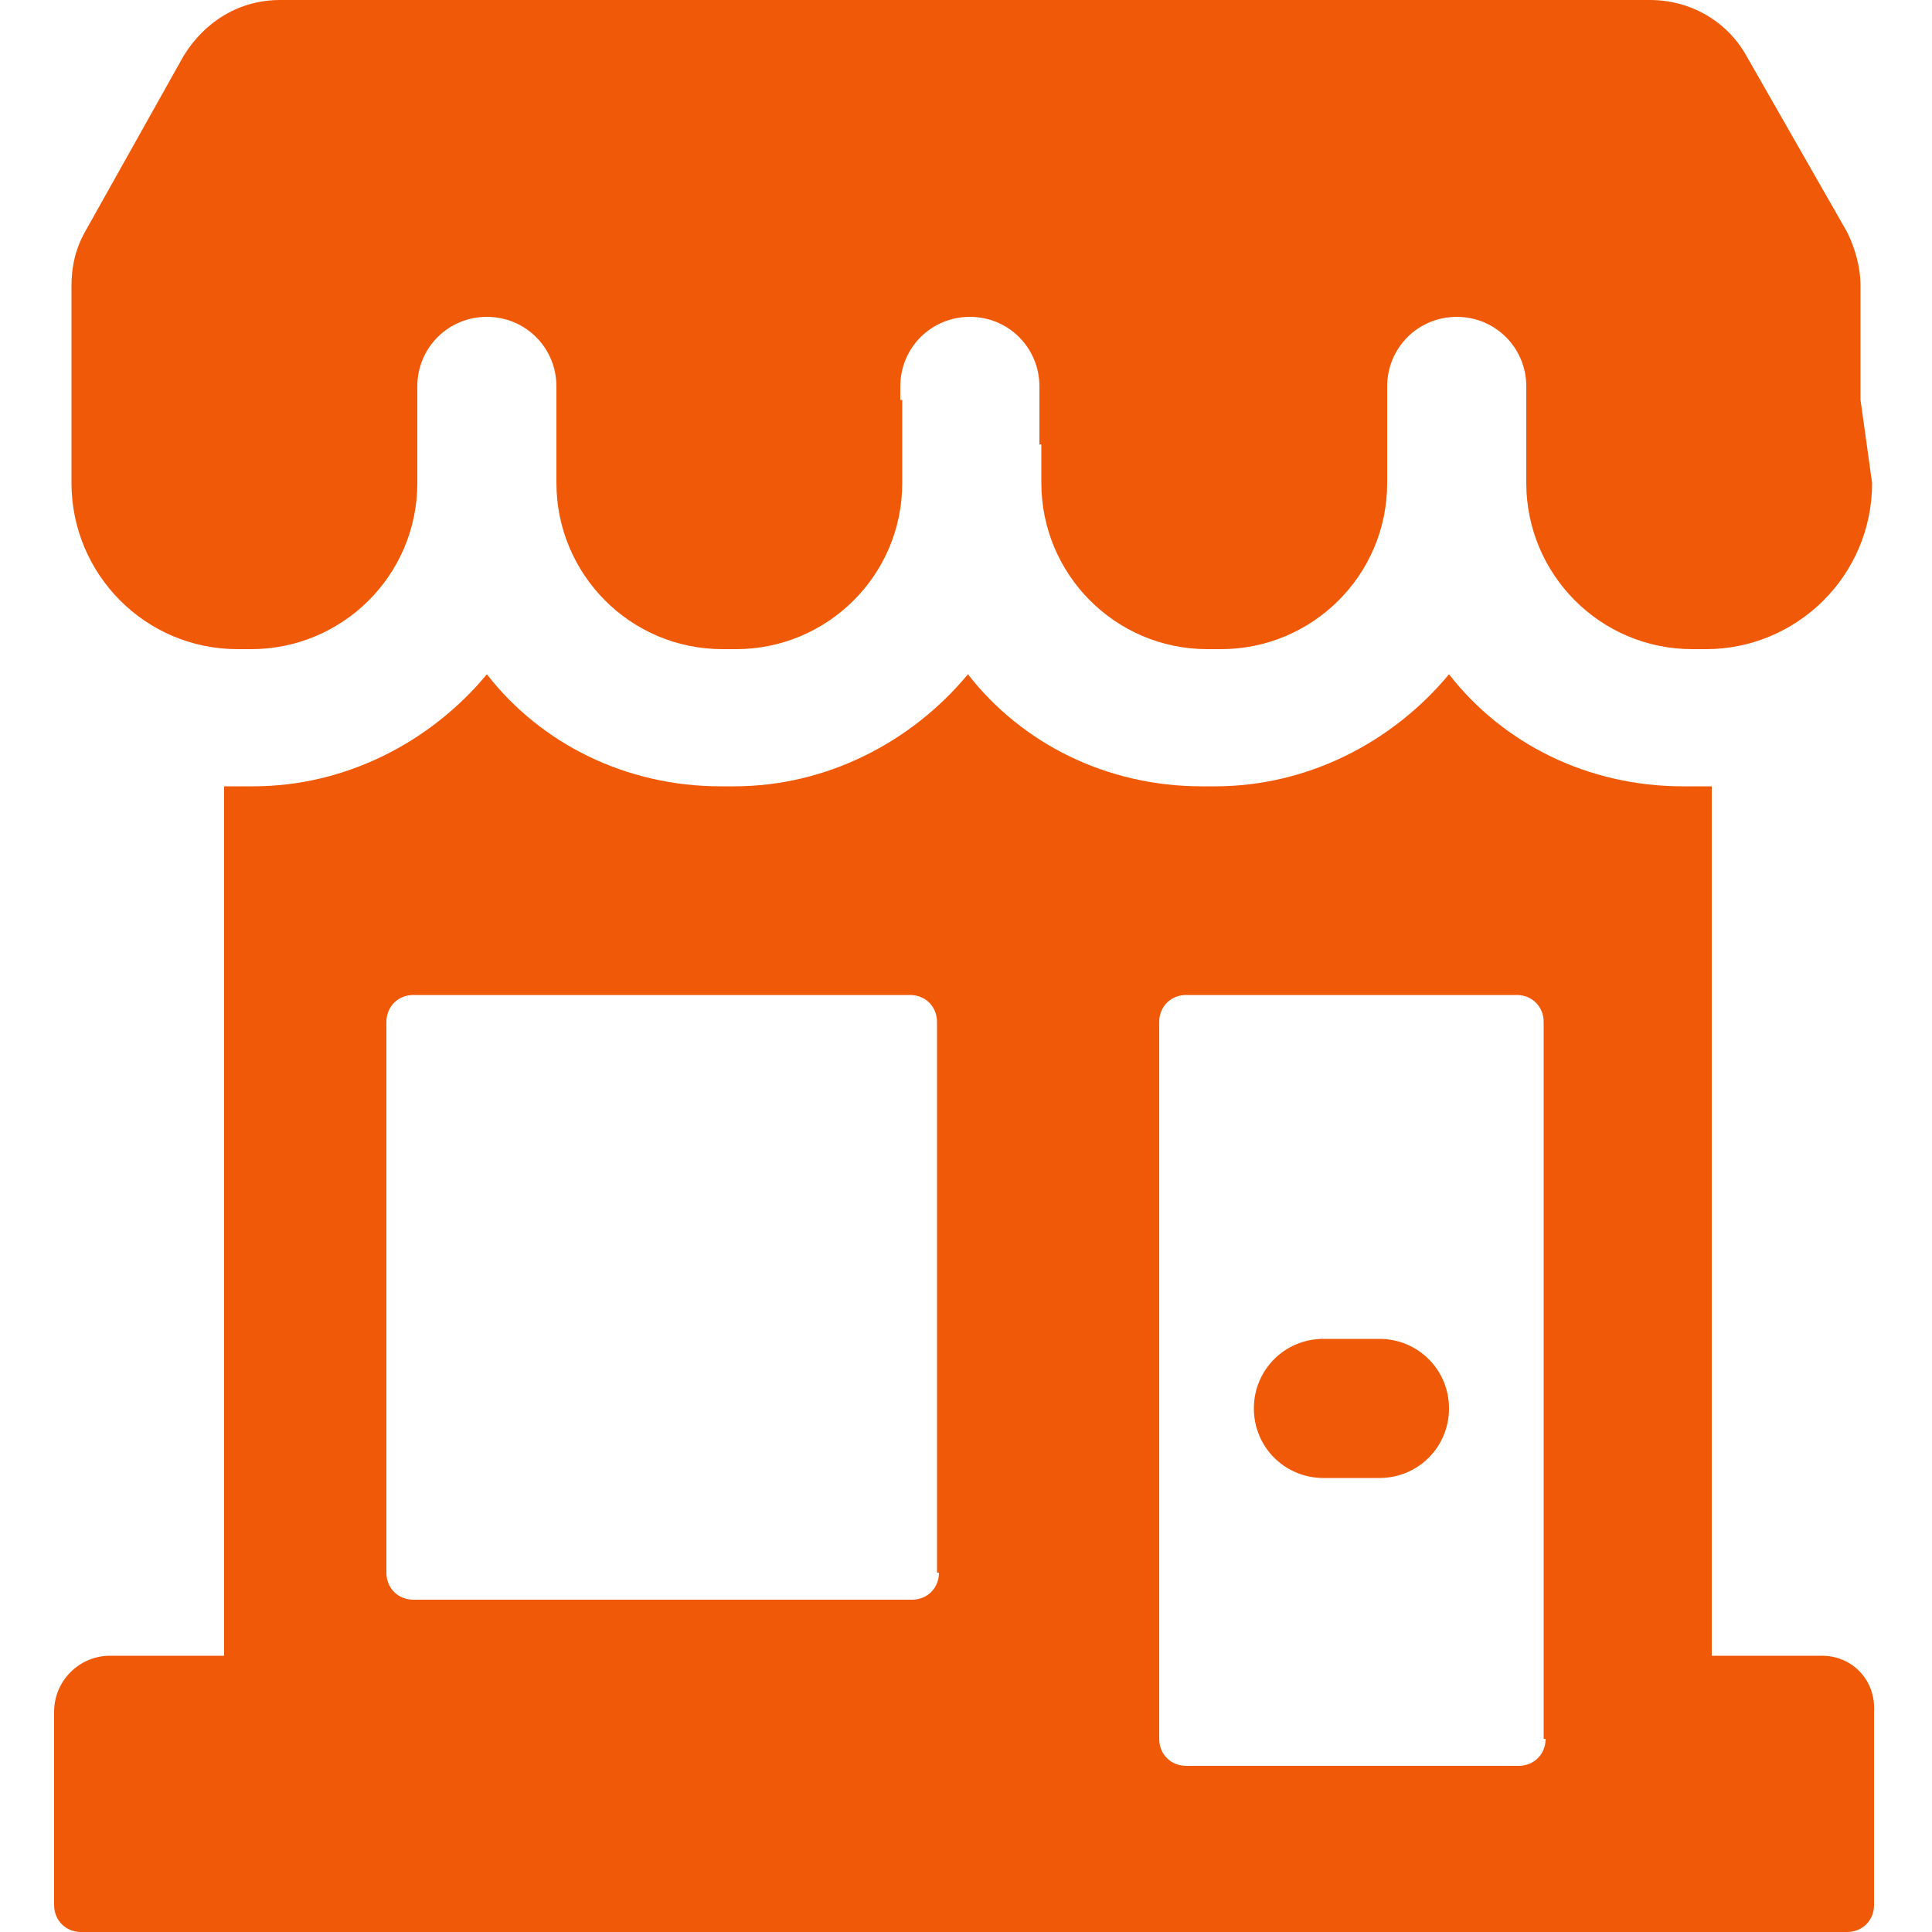
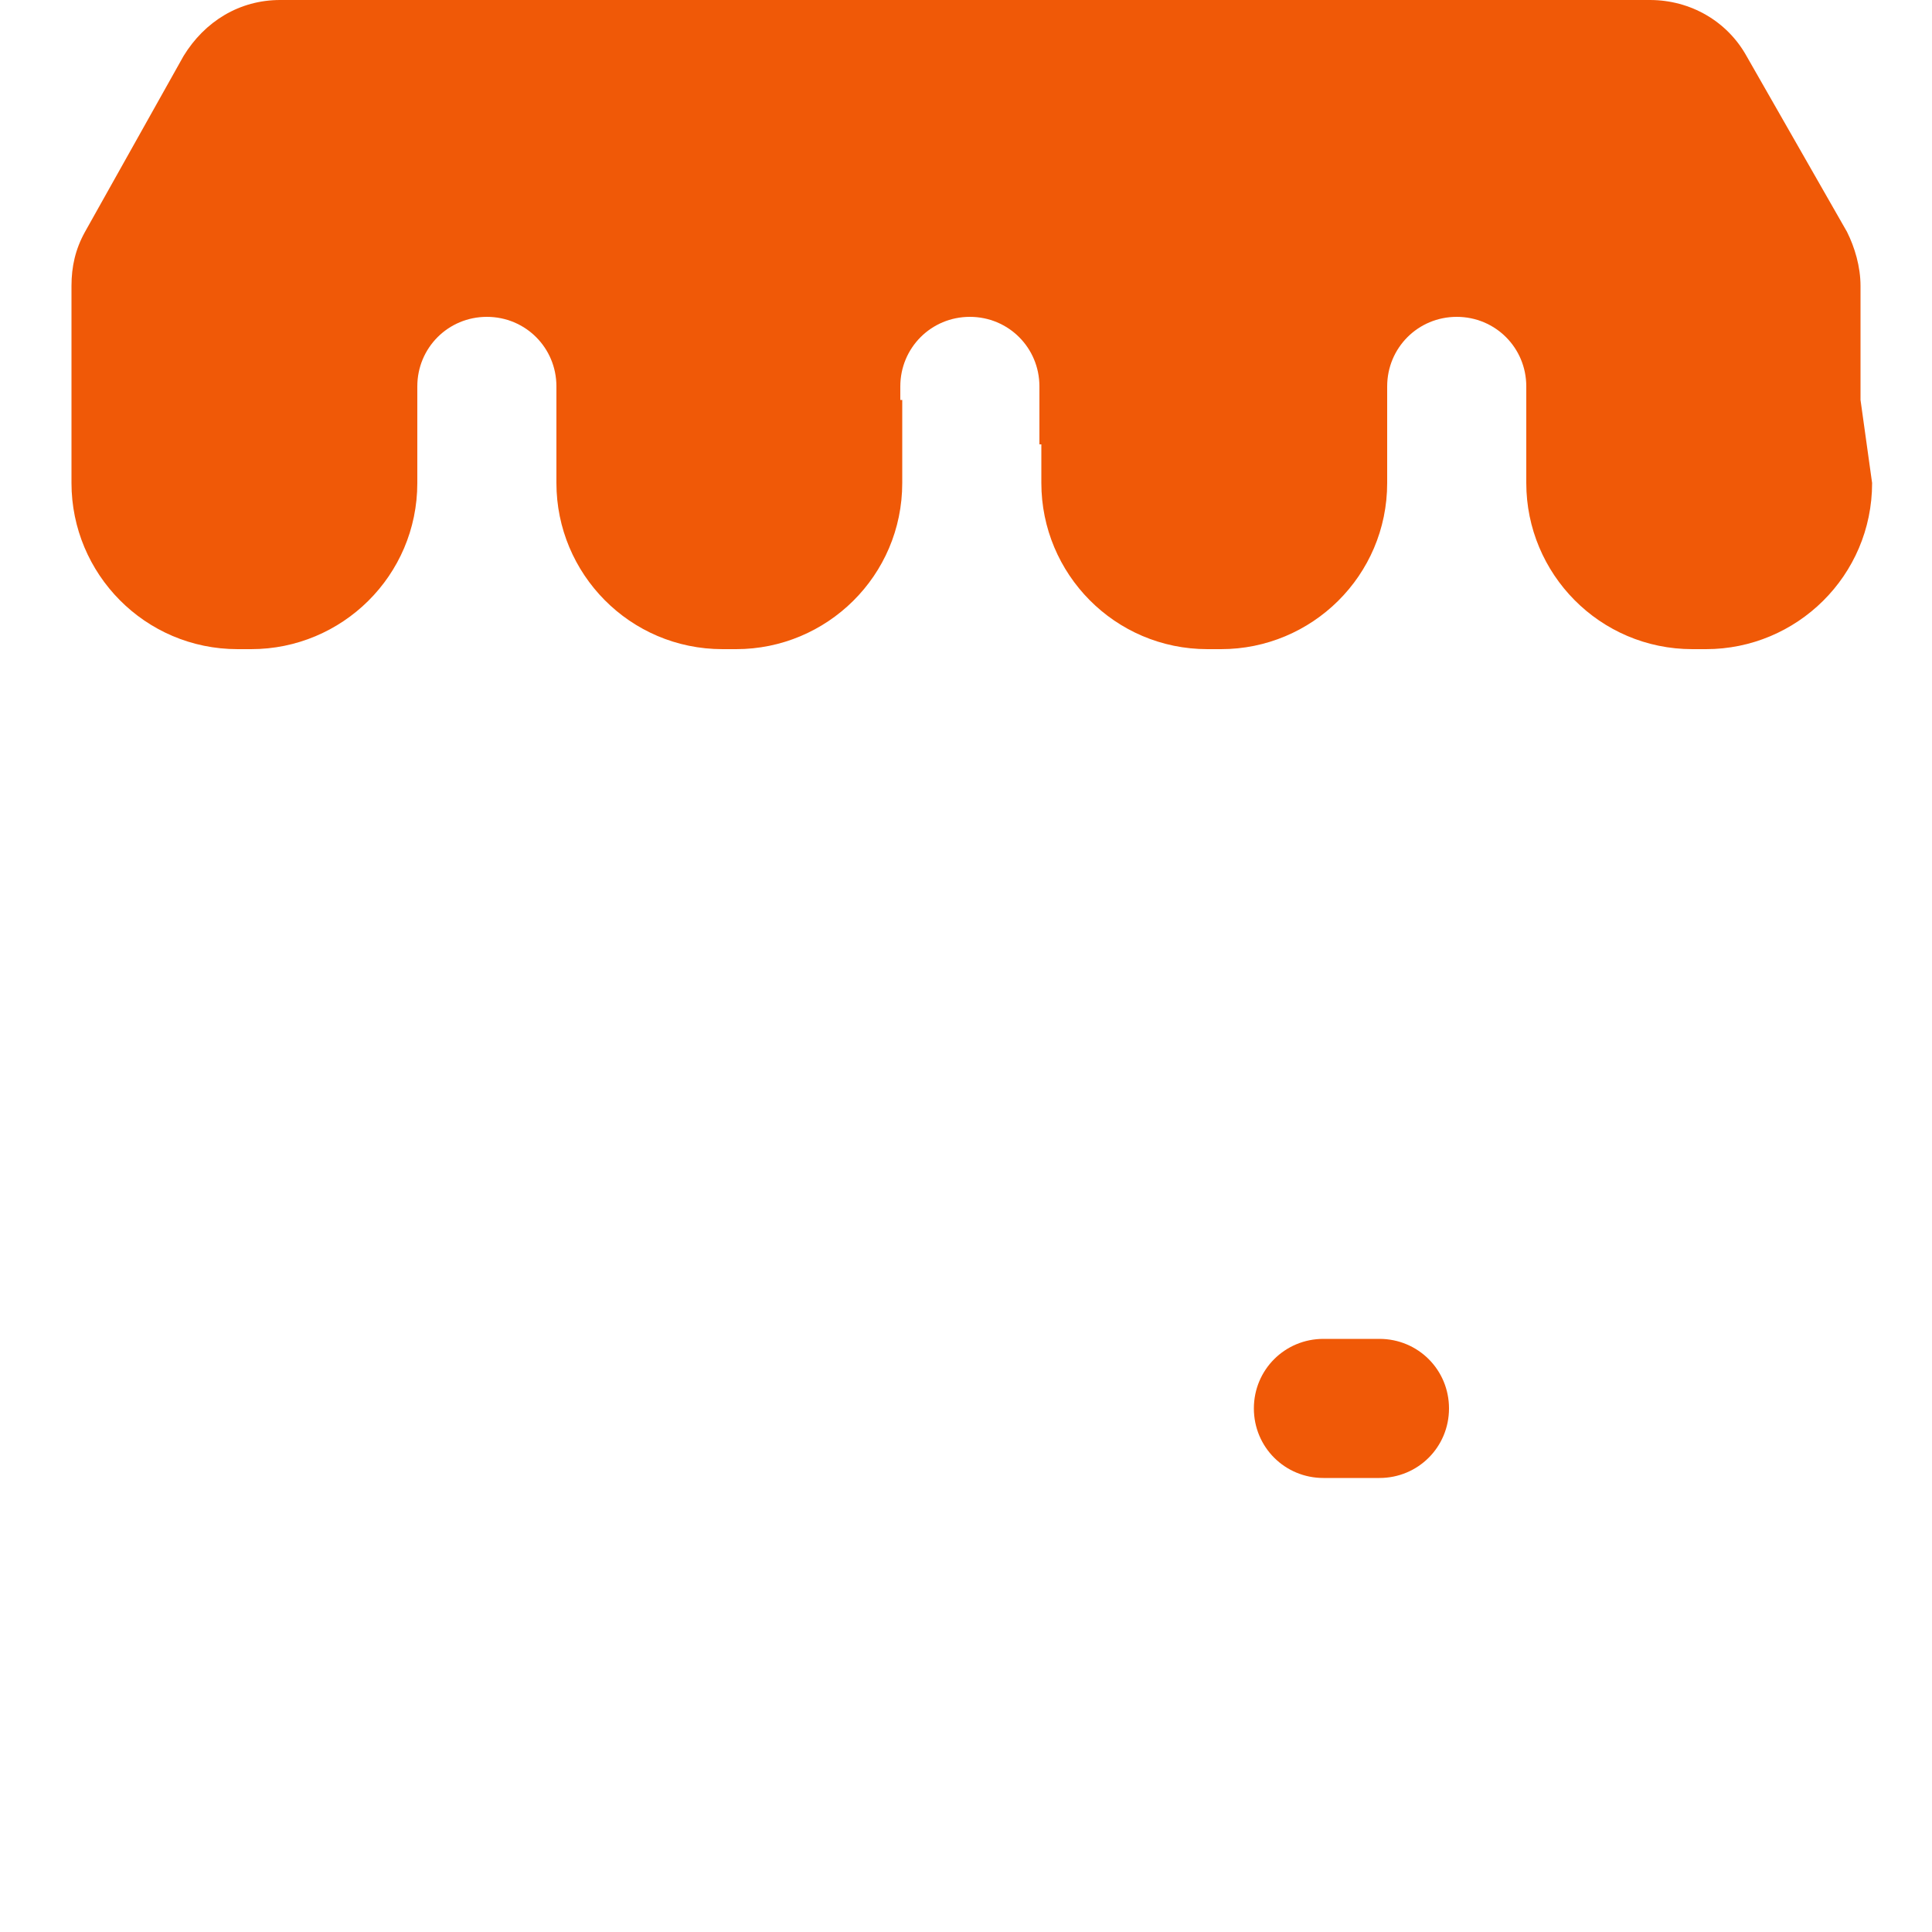
<svg xmlns="http://www.w3.org/2000/svg" version="1.1" id="圖層_1" x="0px" y="0px" viewBox="0 0 100 100" style="enable-background:new 0 0 100 100;" xml:space="preserve">
  <style type="text/css">
	.st0{fill:#F05907;}
</style>
  <g>
    <g>
      <g>
        <g>
-           <path class="st0" d="M94.3,85.7h-5.7v-45c-0.3,0-0.5,0-0.8,0h-0.7c-4.9,0-9.3-2.2-12.1-5.8c-2.9,3.5-7.3,5.8-12.1,5.8h-0.7      c-4.9,0-9.3-2.2-12.1-5.8c-2.9,3.5-7.3,5.8-12.1,5.8h-0.7c-4.9,0-9.3-2.2-12.1-5.8c-2.9,3.5-7.3,5.8-12.1,5.8h-0.7      c-0.3,0-0.5,0-0.8,0v45H5.7c-1.6,0-2.9,1.3-2.9,2.9v10c0,0.8,0.6,1.4,1.4,1.4h91.4c0.8,0,1.4-0.6,1.4-1.4v-10      C97.1,87,95.9,85.7,94.3,85.7z M48.6,81.4c0,0.8-0.6,1.4-1.4,1.4H21.4c-0.8,0-1.4-0.6-1.4-1.4V52.9c0-0.8,0.6-1.4,1.4-1.4h25.7      c0.8,0,1.4,0.6,1.4,1.4V81.4z M80,90c0,0.8-0.6,1.4-1.4,1.4H61.4c-0.8,0-1.4-0.6-1.4-1.4V52.9c0-0.8,0.6-1.4,1.4-1.4h17.1      c0.8,0,1.4,0.6,1.4,1.4V90z" />
          <path class="st0" d="M71.4,69.3h-2.9c-2,0-3.6,1.6-3.6,3.6c0,2,1.6,3.6,3.6,3.6h2.9c2,0,3.6-1.6,3.6-3.6      C75,70.9,73.4,69.3,71.4,69.3z M96.3,20.7v-5.9c0-1-0.3-2-0.7-2.8l-5.2-9.1c-1-1.8-2.9-2.9-5-2.9H14.5c-2.1,0-3.9,1.1-5,2.9      L4.4,12c-0.5,0.9-0.7,1.8-0.7,2.8V23h0v2c0,4.7,3.8,8.6,8.6,8.6h0.7c4.7,0,8.6-3.8,8.6-8.6v-5c0-2,1.6-3.6,3.6-3.6      s3.6,1.6,3.6,3.6v5c0,4.7,3.8,8.6,8.6,8.6h0.7c4.7,0,8.6-3.8,8.6-8.6v-4.3h-0.1V20c0-2,1.6-3.6,3.6-3.6s3.6,1.6,3.6,3.6v3h0.1v2      c0,4.7,3.8,8.6,8.6,8.6h0.7c4.7,0,8.6-3.8,8.6-8.6v-5c0-2,1.6-3.6,3.6-3.6s3.6,1.6,3.6,3.6v5c0,4.7,3.8,8.6,8.6,8.6h0.7      c4.7,0,8.6-3.8,8.6-8.6L96.3,20.7L96.3,20.7z" />
        </g>
      </g>
    </g>
  </g>
</svg>